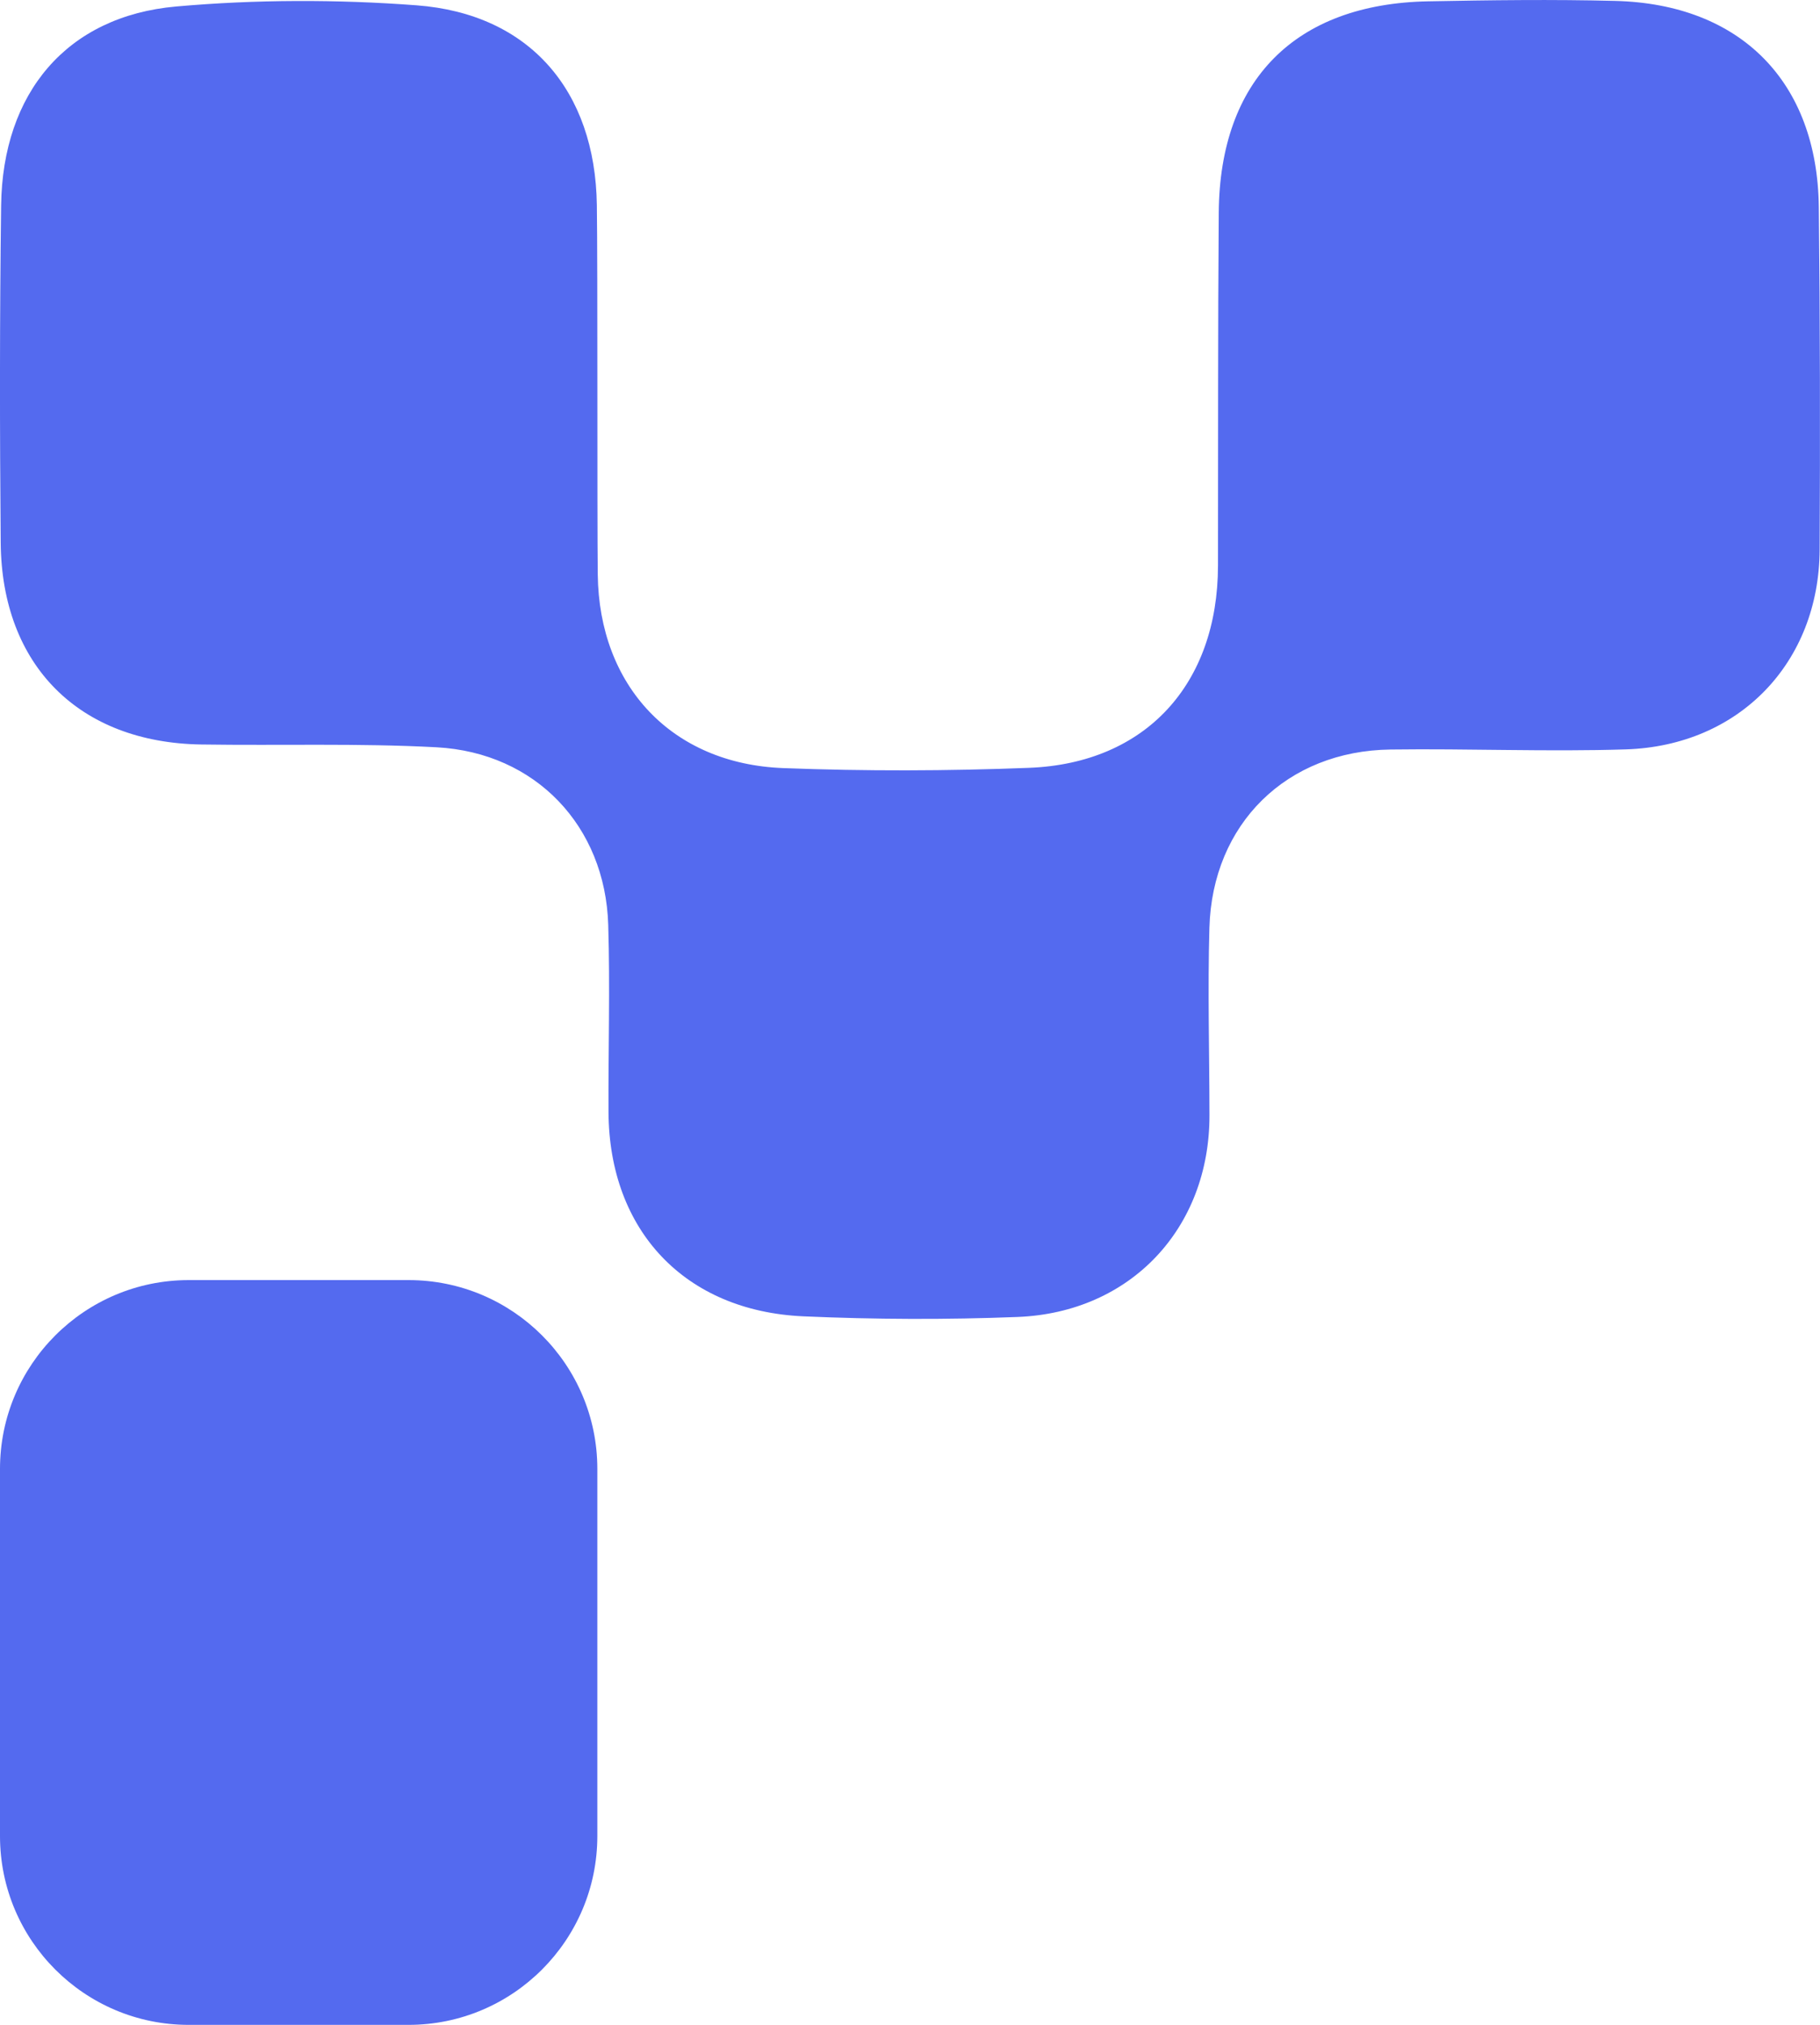
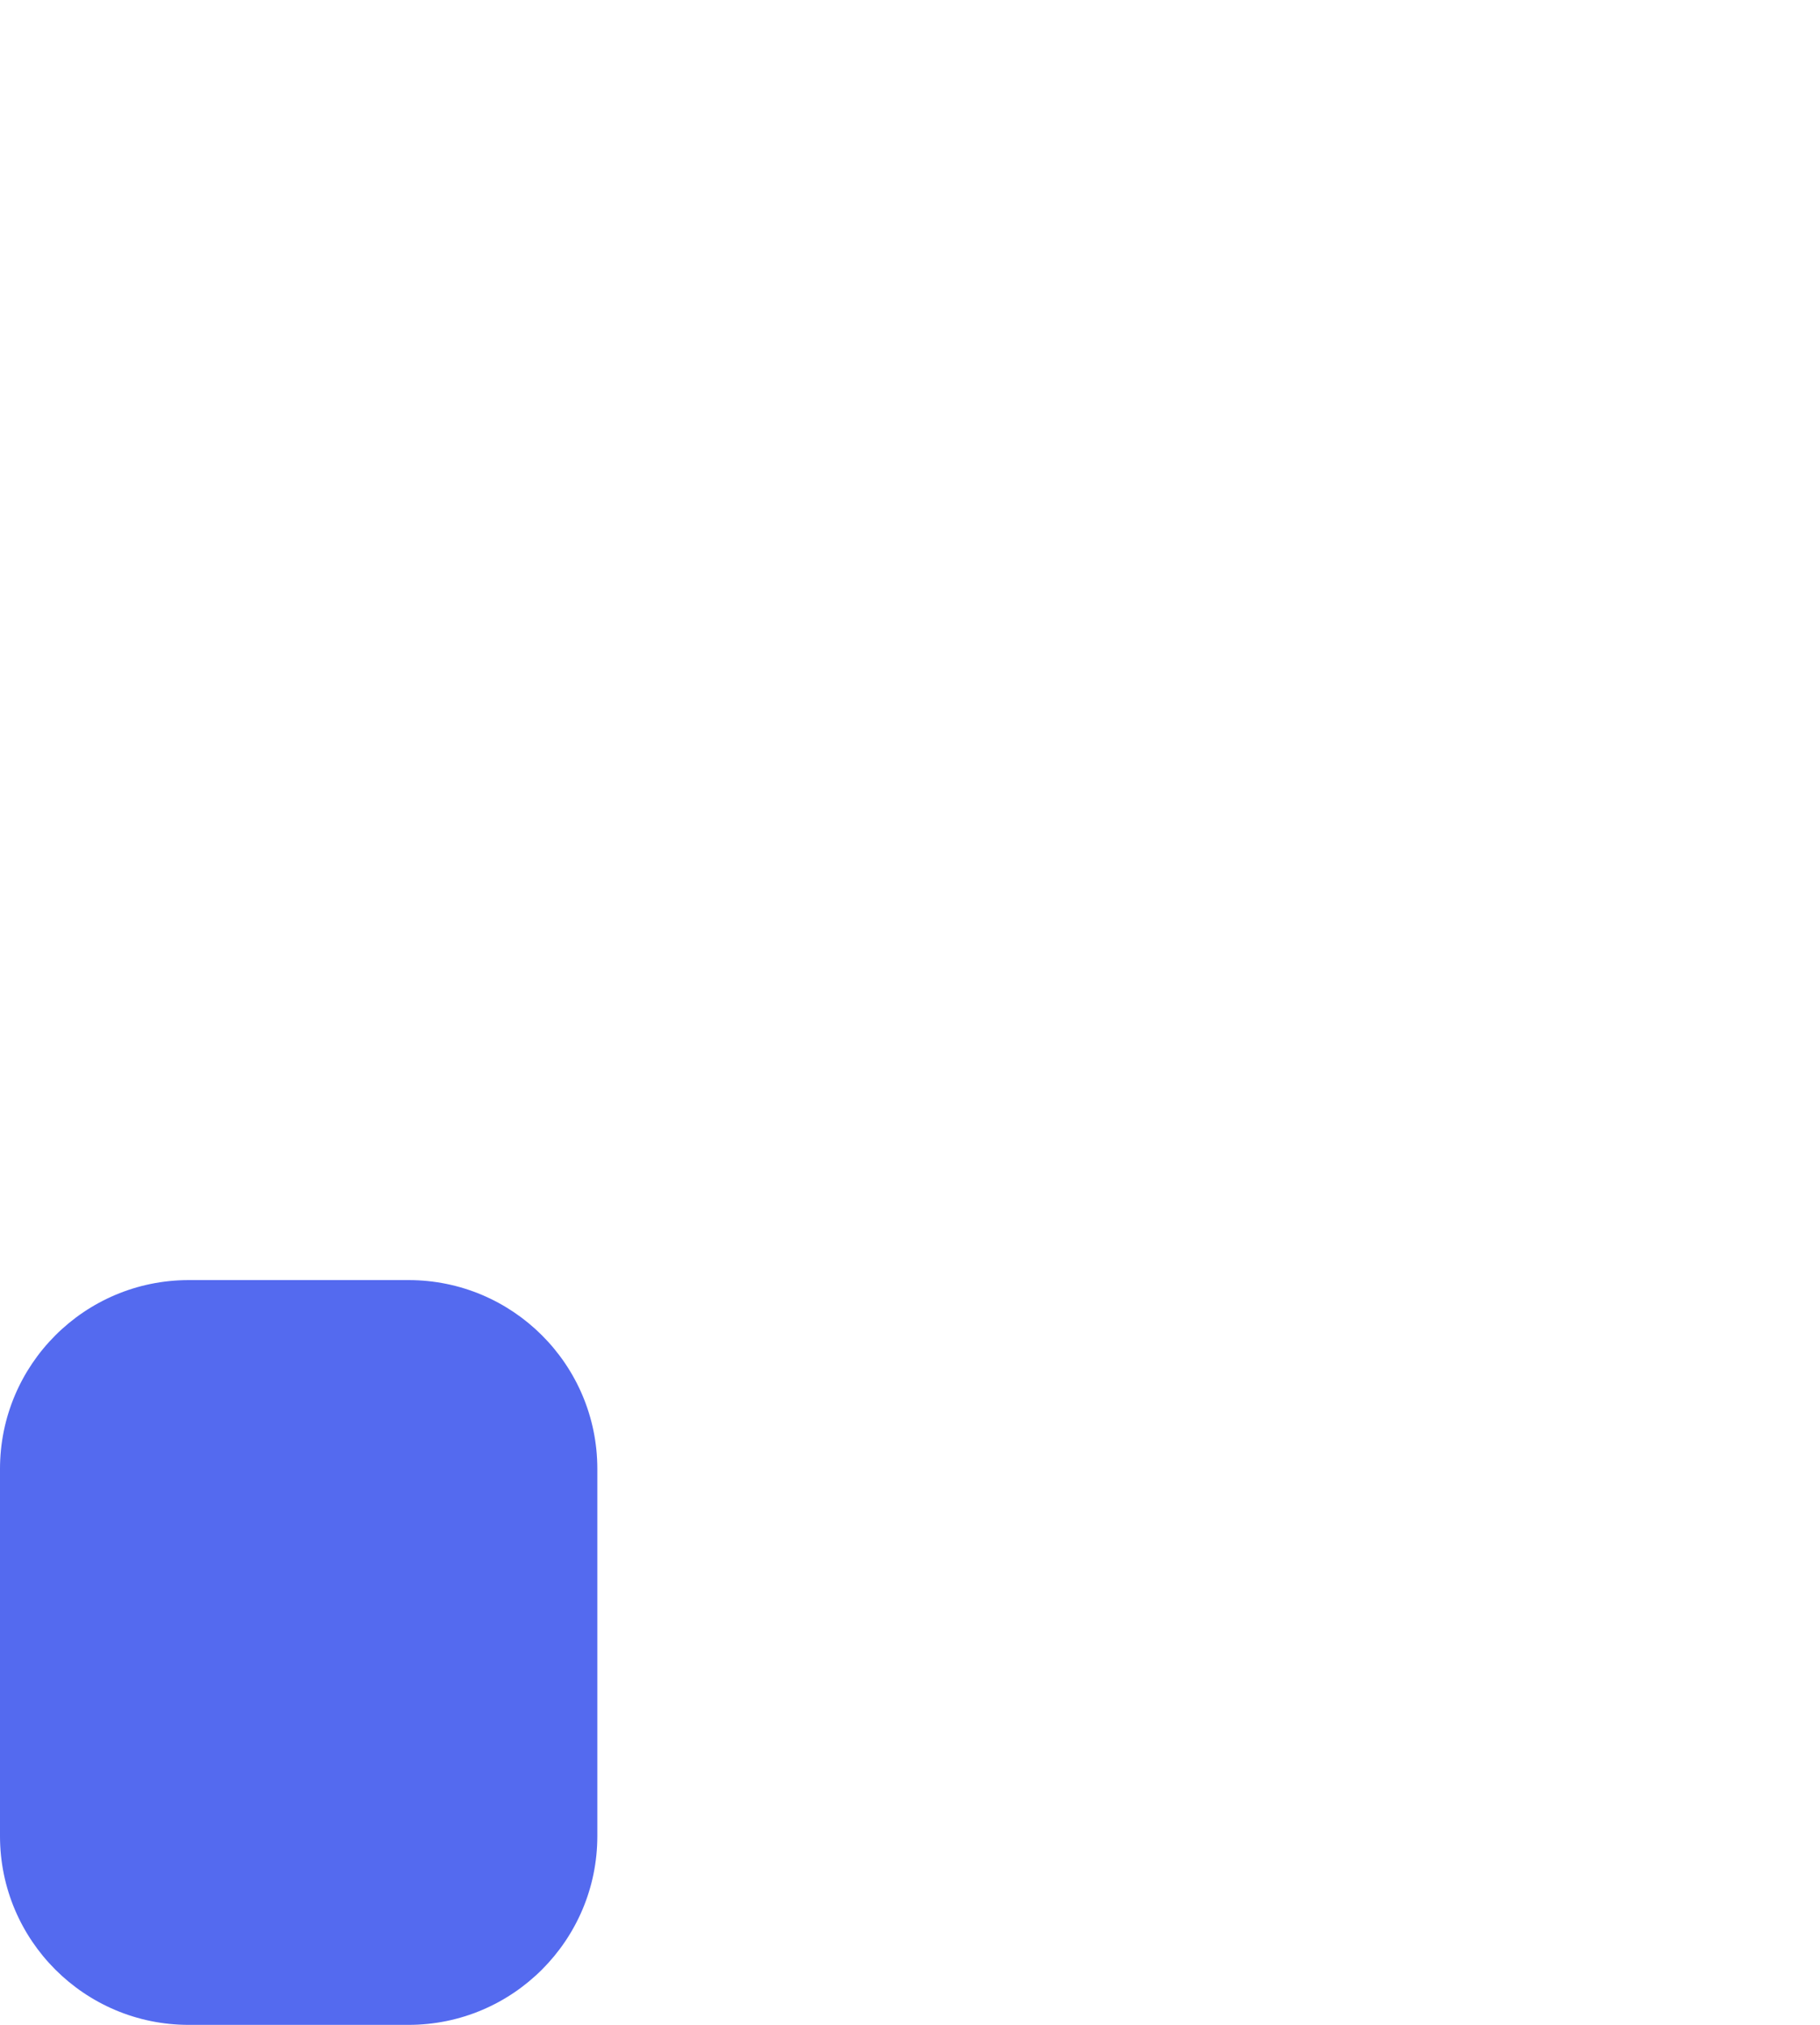
<svg xmlns="http://www.w3.org/2000/svg" width="365" height="406" viewBox="0 0 365 406" fill="none">
  <g clip-path="url(#clip0_1_45)">
-     <path d="M40.38 149.276C56.117 149.514 71.883 148.996 87.578 149.836C107.418 150.914 121.377 165.632 121.98 185.433C122.358 197.938 121.98 210.471 122.036 222.99C122.162 246.697 137.325 262.885 161.141 263.935C175.422 264.566 189.774 264.622 204.055 264.062C226.793 263.179 242.601 246.221 242.559 223.606C242.545 211.087 242.195 198.554 242.545 186.049C243.133 165.184 258.03 150.55 278.864 150.284C294.602 150.074 310.353 150.76 326.063 150.256C348.843 149.528 364.832 132.822 364.93 110.178C365.042 87.283 365.014 64.387 364.762 41.506C364.482 16.412 349.095 0.812 323.934 0.182C311.417 -0.14 298.886 0.028 286.369 0.266C259.766 0.784 244.631 16.034 244.421 42.598C244.239 66.208 244.309 89.832 244.267 113.441C244.225 137.163 229.79 153.029 206.435 153.953C190.012 154.597 173.518 154.639 157.095 154.009C134.749 153.169 120.131 137.555 119.879 115.164C119.739 102.645 119.879 53.255 119.697 41.1C119.375 18.176 106.186 2.772 83.546 1.064C67.556 -0.14 51.301 -0.112 35.325 1.302C13.399 3.249 0.518 18.61 0.224 41.198C-0.07 63.729 -0.056 86.275 0.14 108.82C0.35 133.424 15.864 148.912 40.38 149.276Z" fill="#546AEF" />
    <path d="M37.846 256.668H81.95C102.84 256.668 119.795 273.626 119.795 294.519V368.135C119.795 389.028 102.84 406 81.936 406H37.831C16.956 406 0 389.042 0 368.149V294.533C0 273.626 16.956 256.668 37.846 256.668Z" fill="#546AEF" />
  </g>
  <defs>
    <clipPath id="clip0_1_45">
      <rect width="365" height="406" fill="white" />
    </clipPath>
  </defs>
</svg>